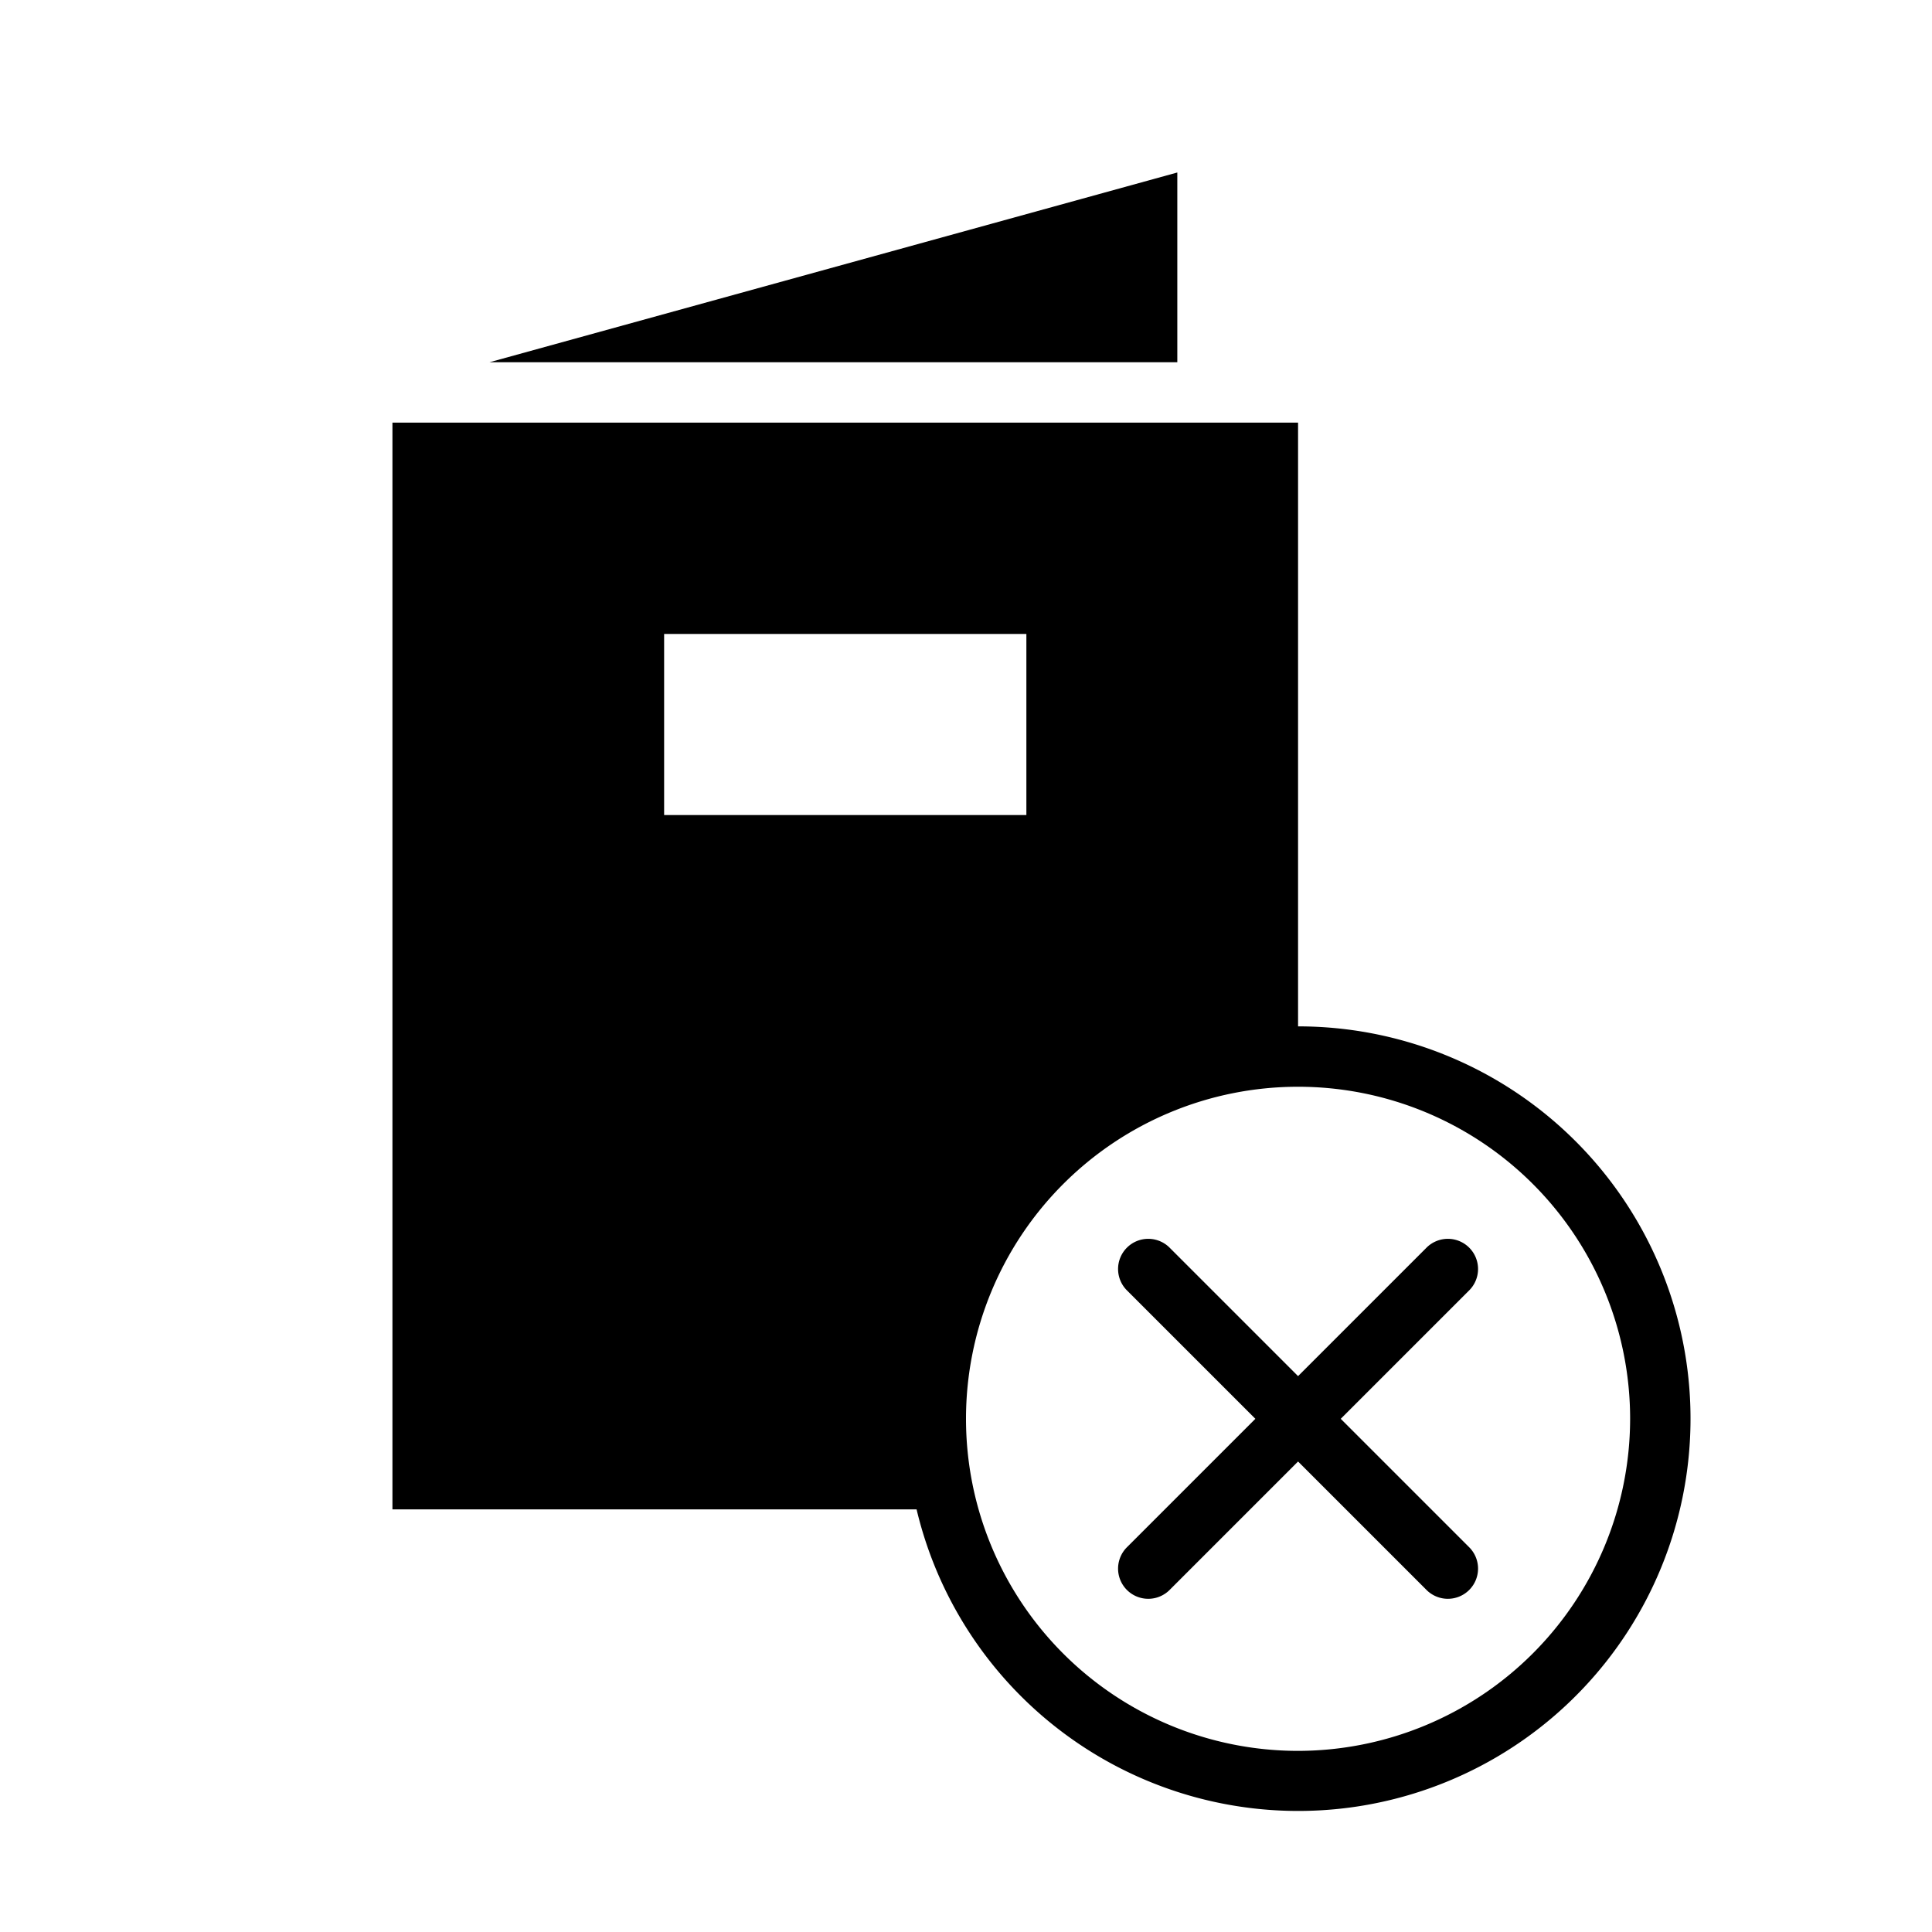
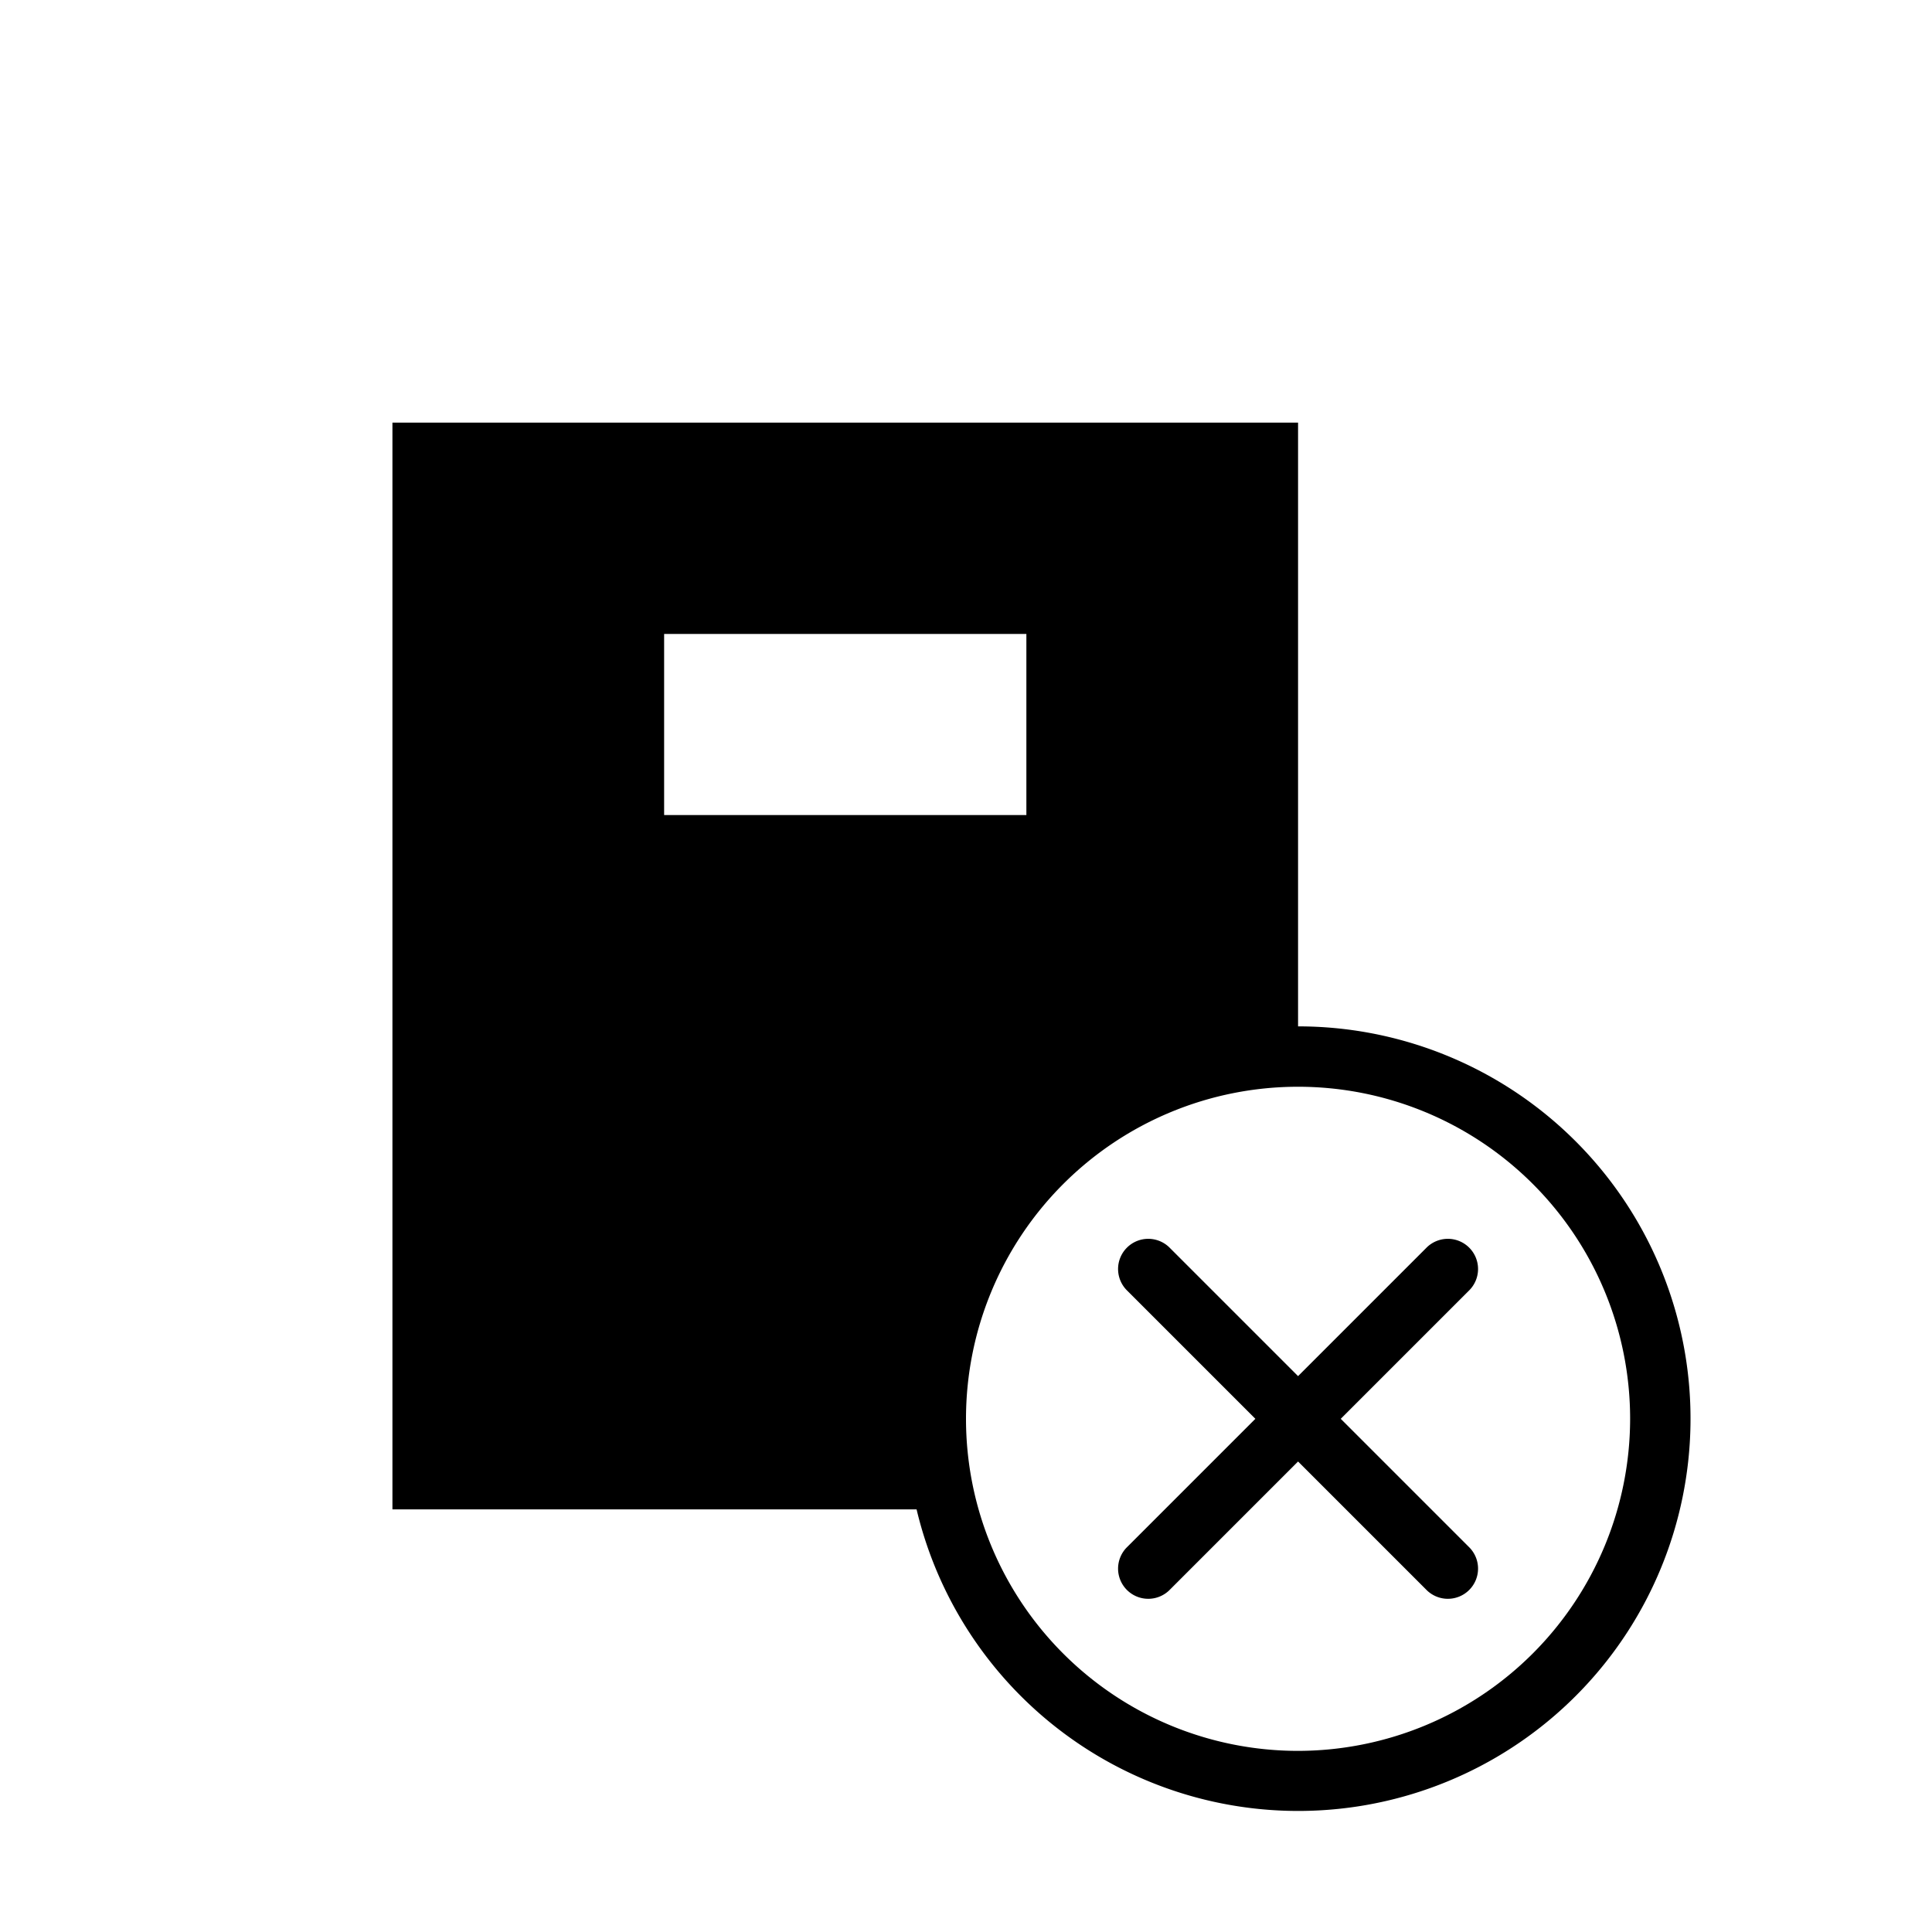
<svg xmlns="http://www.w3.org/2000/svg" viewBox="0 0 64 64">
  <g id="Flate_Sort" data-name="Flate Sort">
-     <polygon points="39 5.714 39 12 16.214 12 39 5.714" />
    <path d="M43,34V14H13V50H30.363A12.995,12.995,0,1,0,43,34ZM22,21H34v6H22ZM43,58A11,11,0,1,1,54,47,11.013,11.013,0,0,1,43,58Z" />
    <path d="M44.414,47l4.243-4.243a1,1,0,1,0-1.414-1.414L43,45.586l-4.243-4.243a1,1,0,1,0-1.414,1.414L41.586,47l-4.243,4.243a1,1,0,1,0,1.414,1.414L43,48.414l4.243,4.243a1,1,0,1,0,1.414-1.414Z" />
  </g>
</svg>